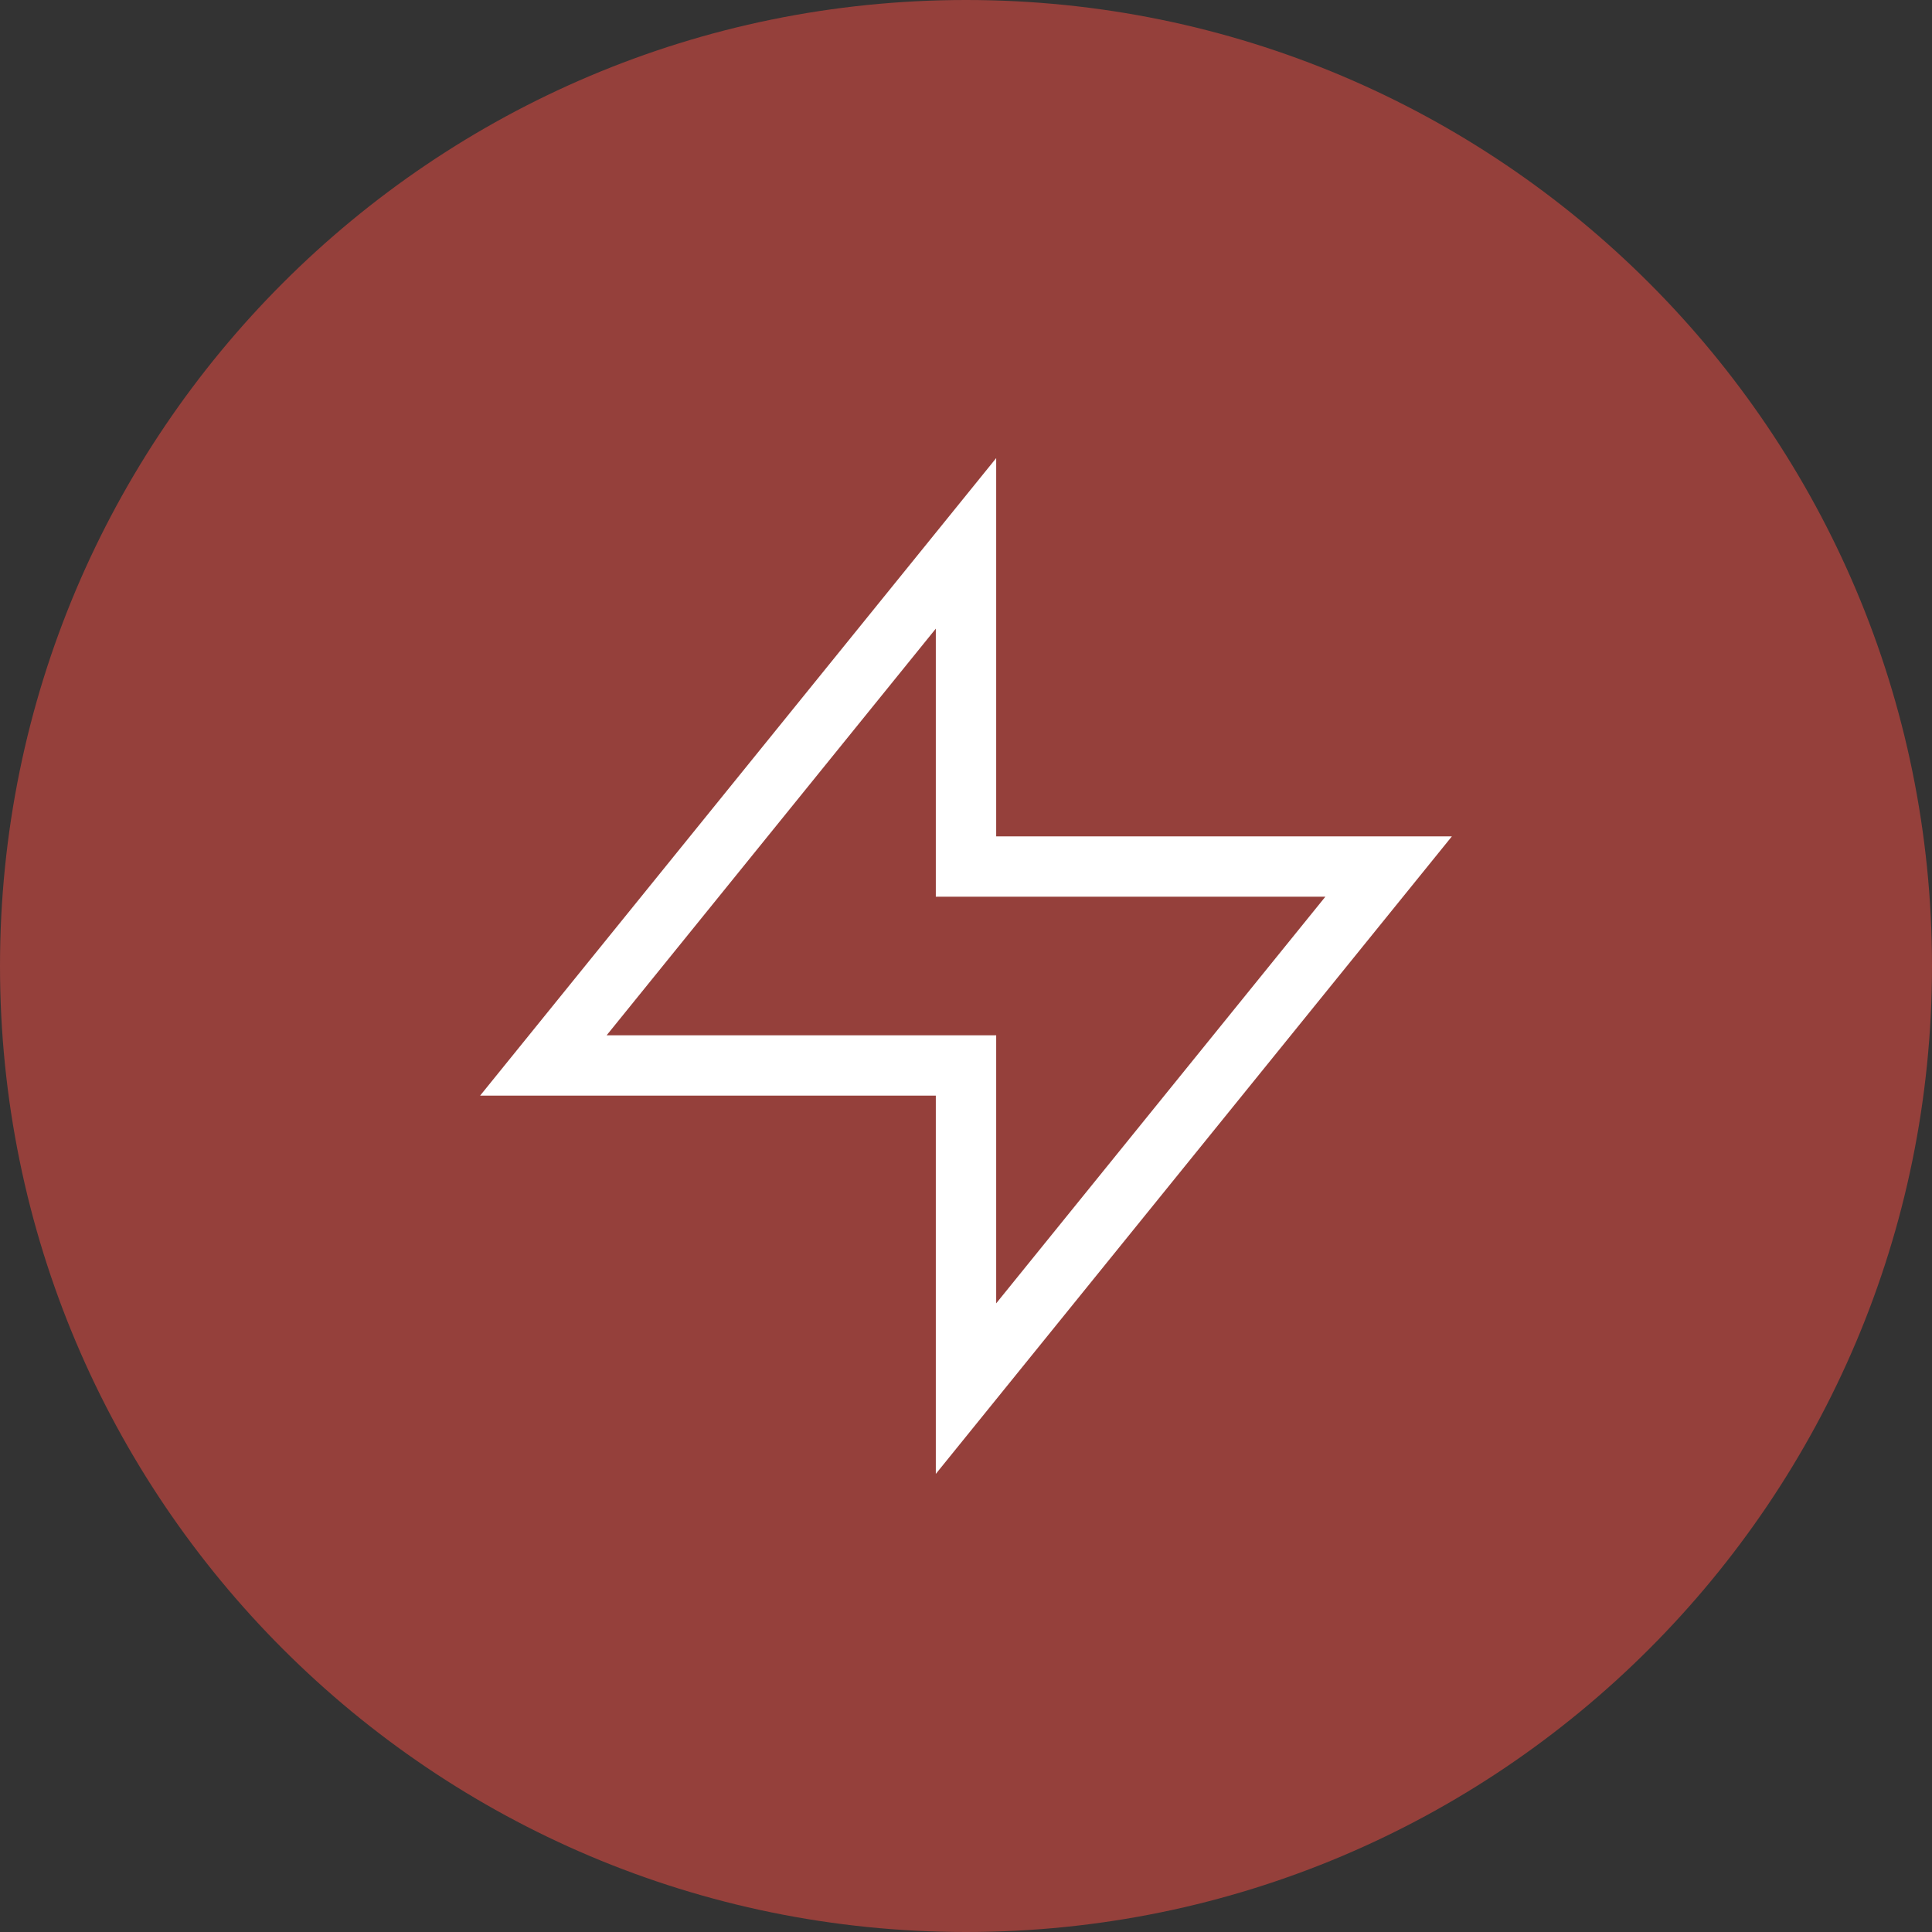
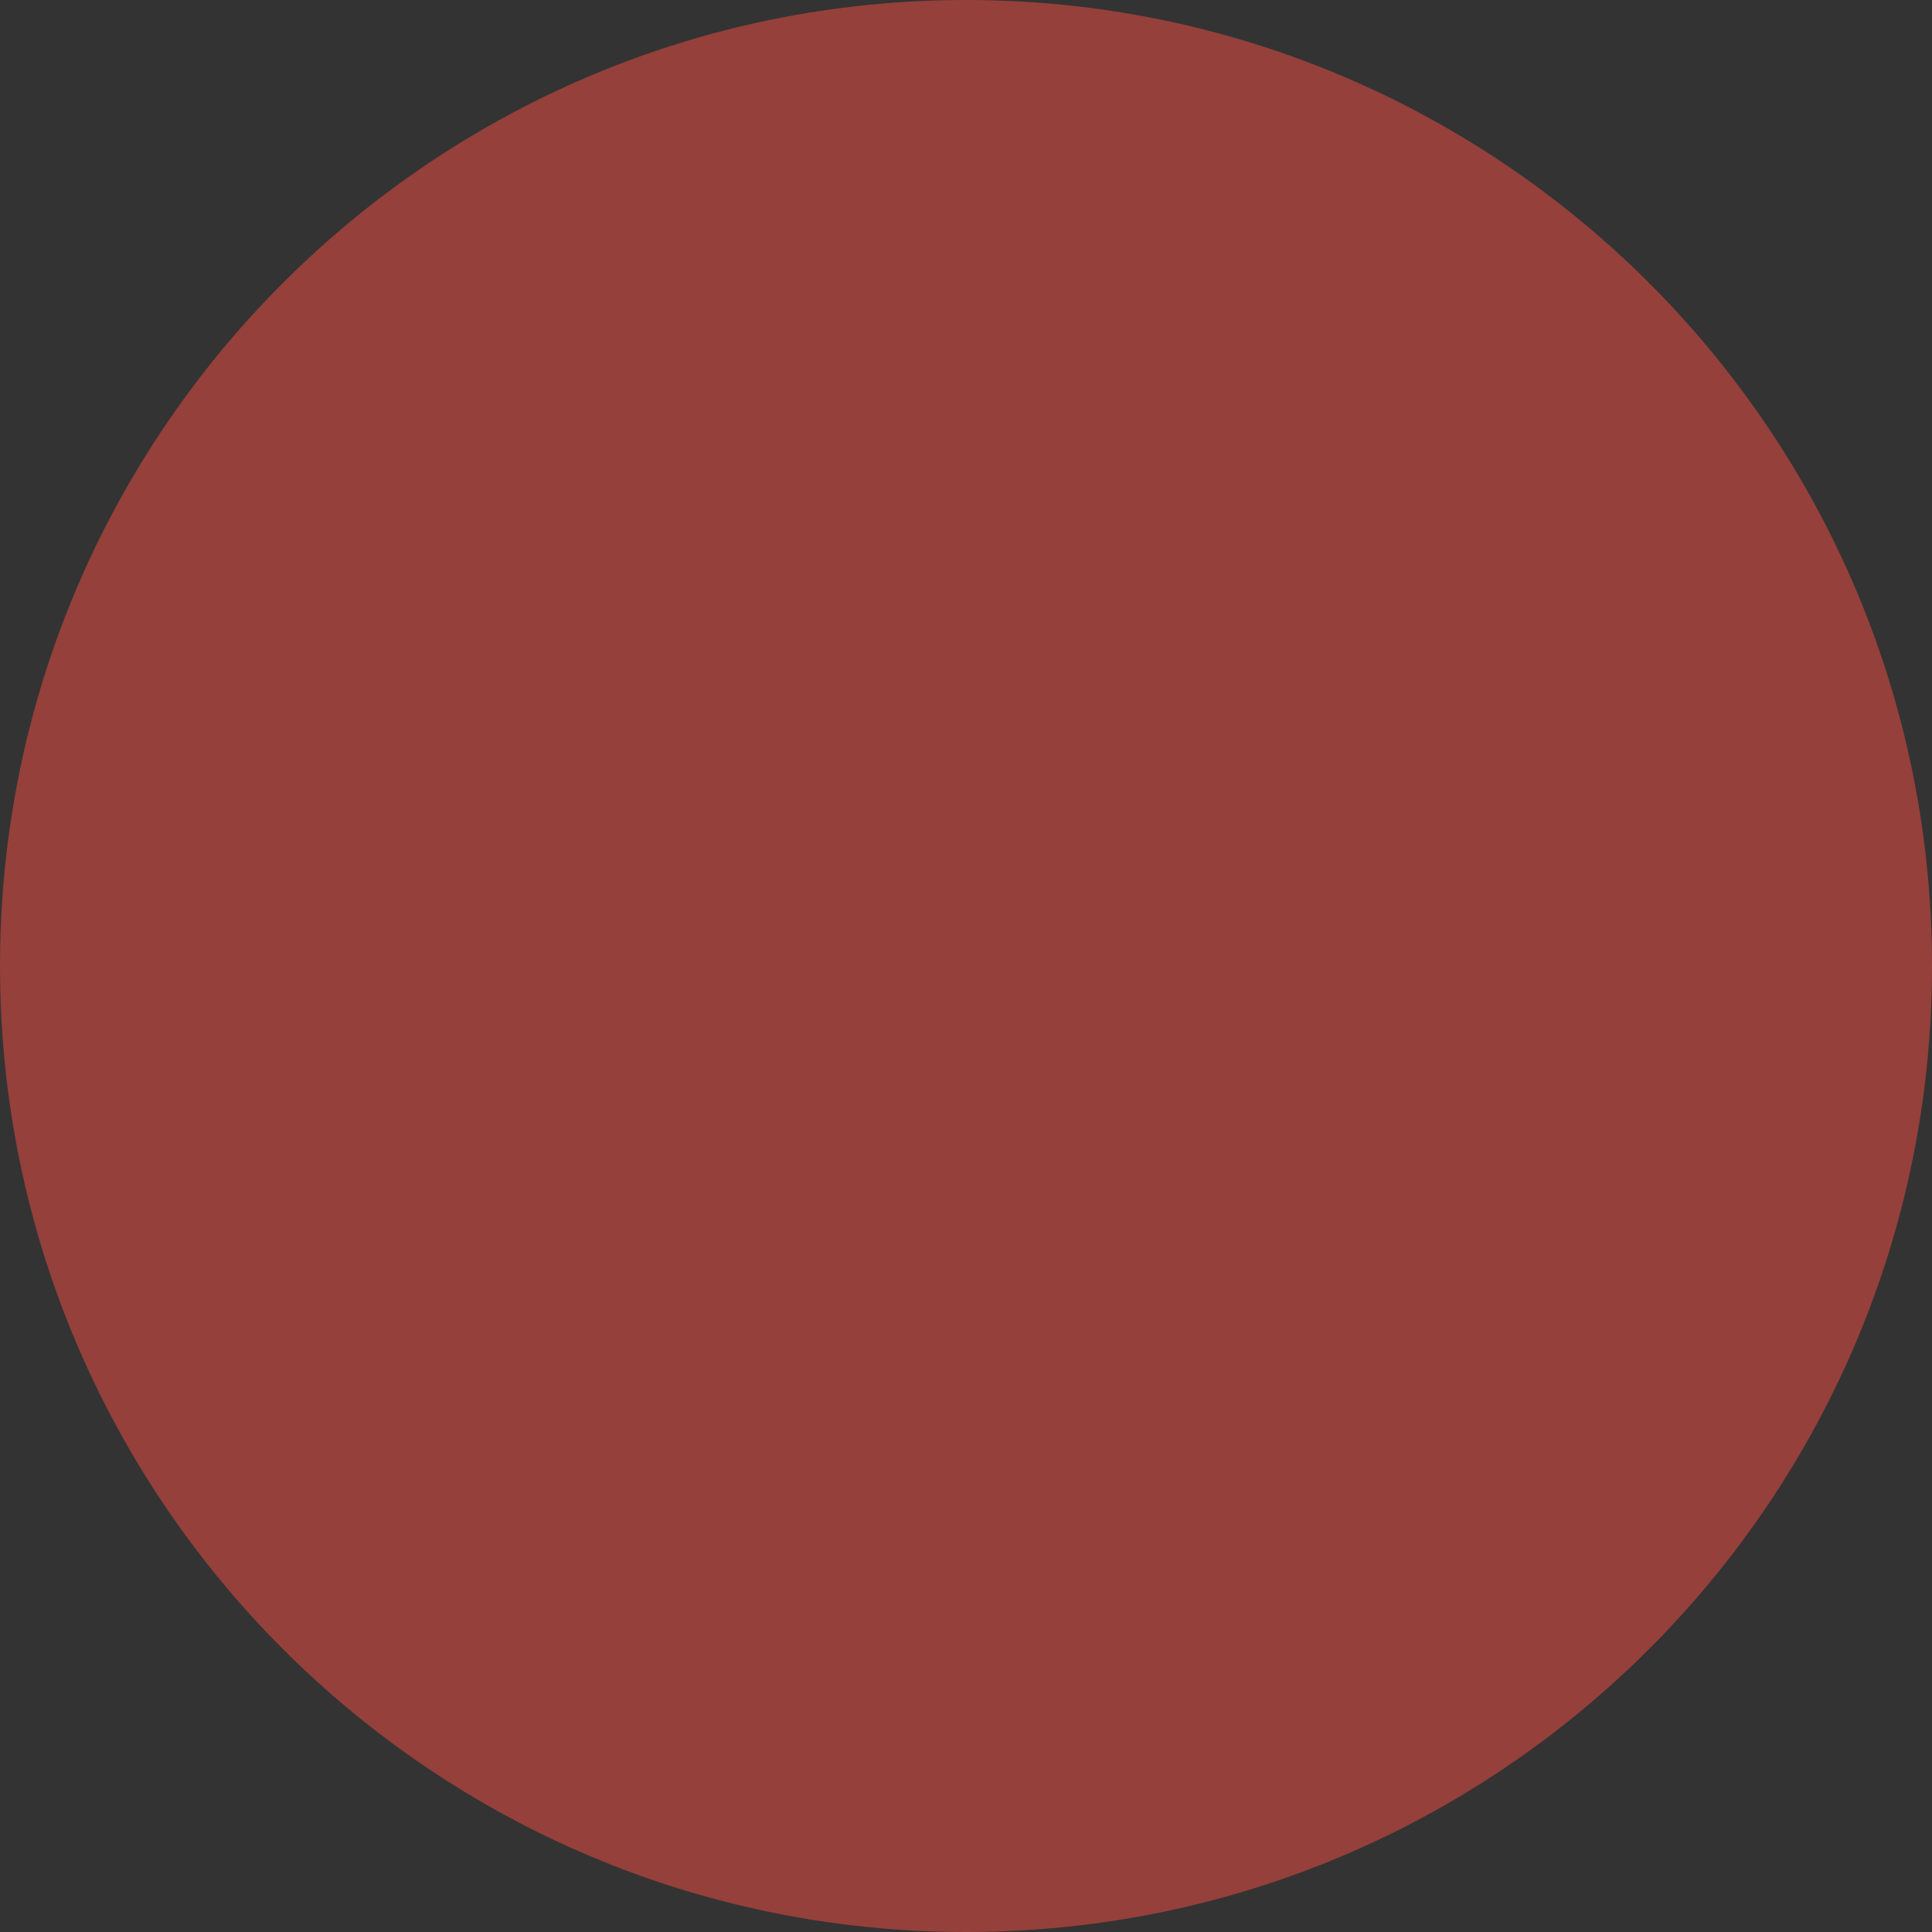
<svg xmlns="http://www.w3.org/2000/svg" width="48" height="48" viewBox="0 0 48 48" fill="none">
  <rect x="0" y="0" width="48" height="48" fill="#333333" stroke="none" />
  <path d="M0 24C0 10.745 10.745 0 24 0C37.255 0 48 10.745 48 24C48 37.255 37.255 48 24 48C10.745 48 0 37.255 0 24Z" fill="#95403B" />
-   <path fill-rule="evenodd" clip-rule="evenodd" d="M34.5 21.529L24 34.5V26.471H13.5L24 13.5V21.529H34.5Z" stroke="white" stroke-width="1.5" />
</svg>